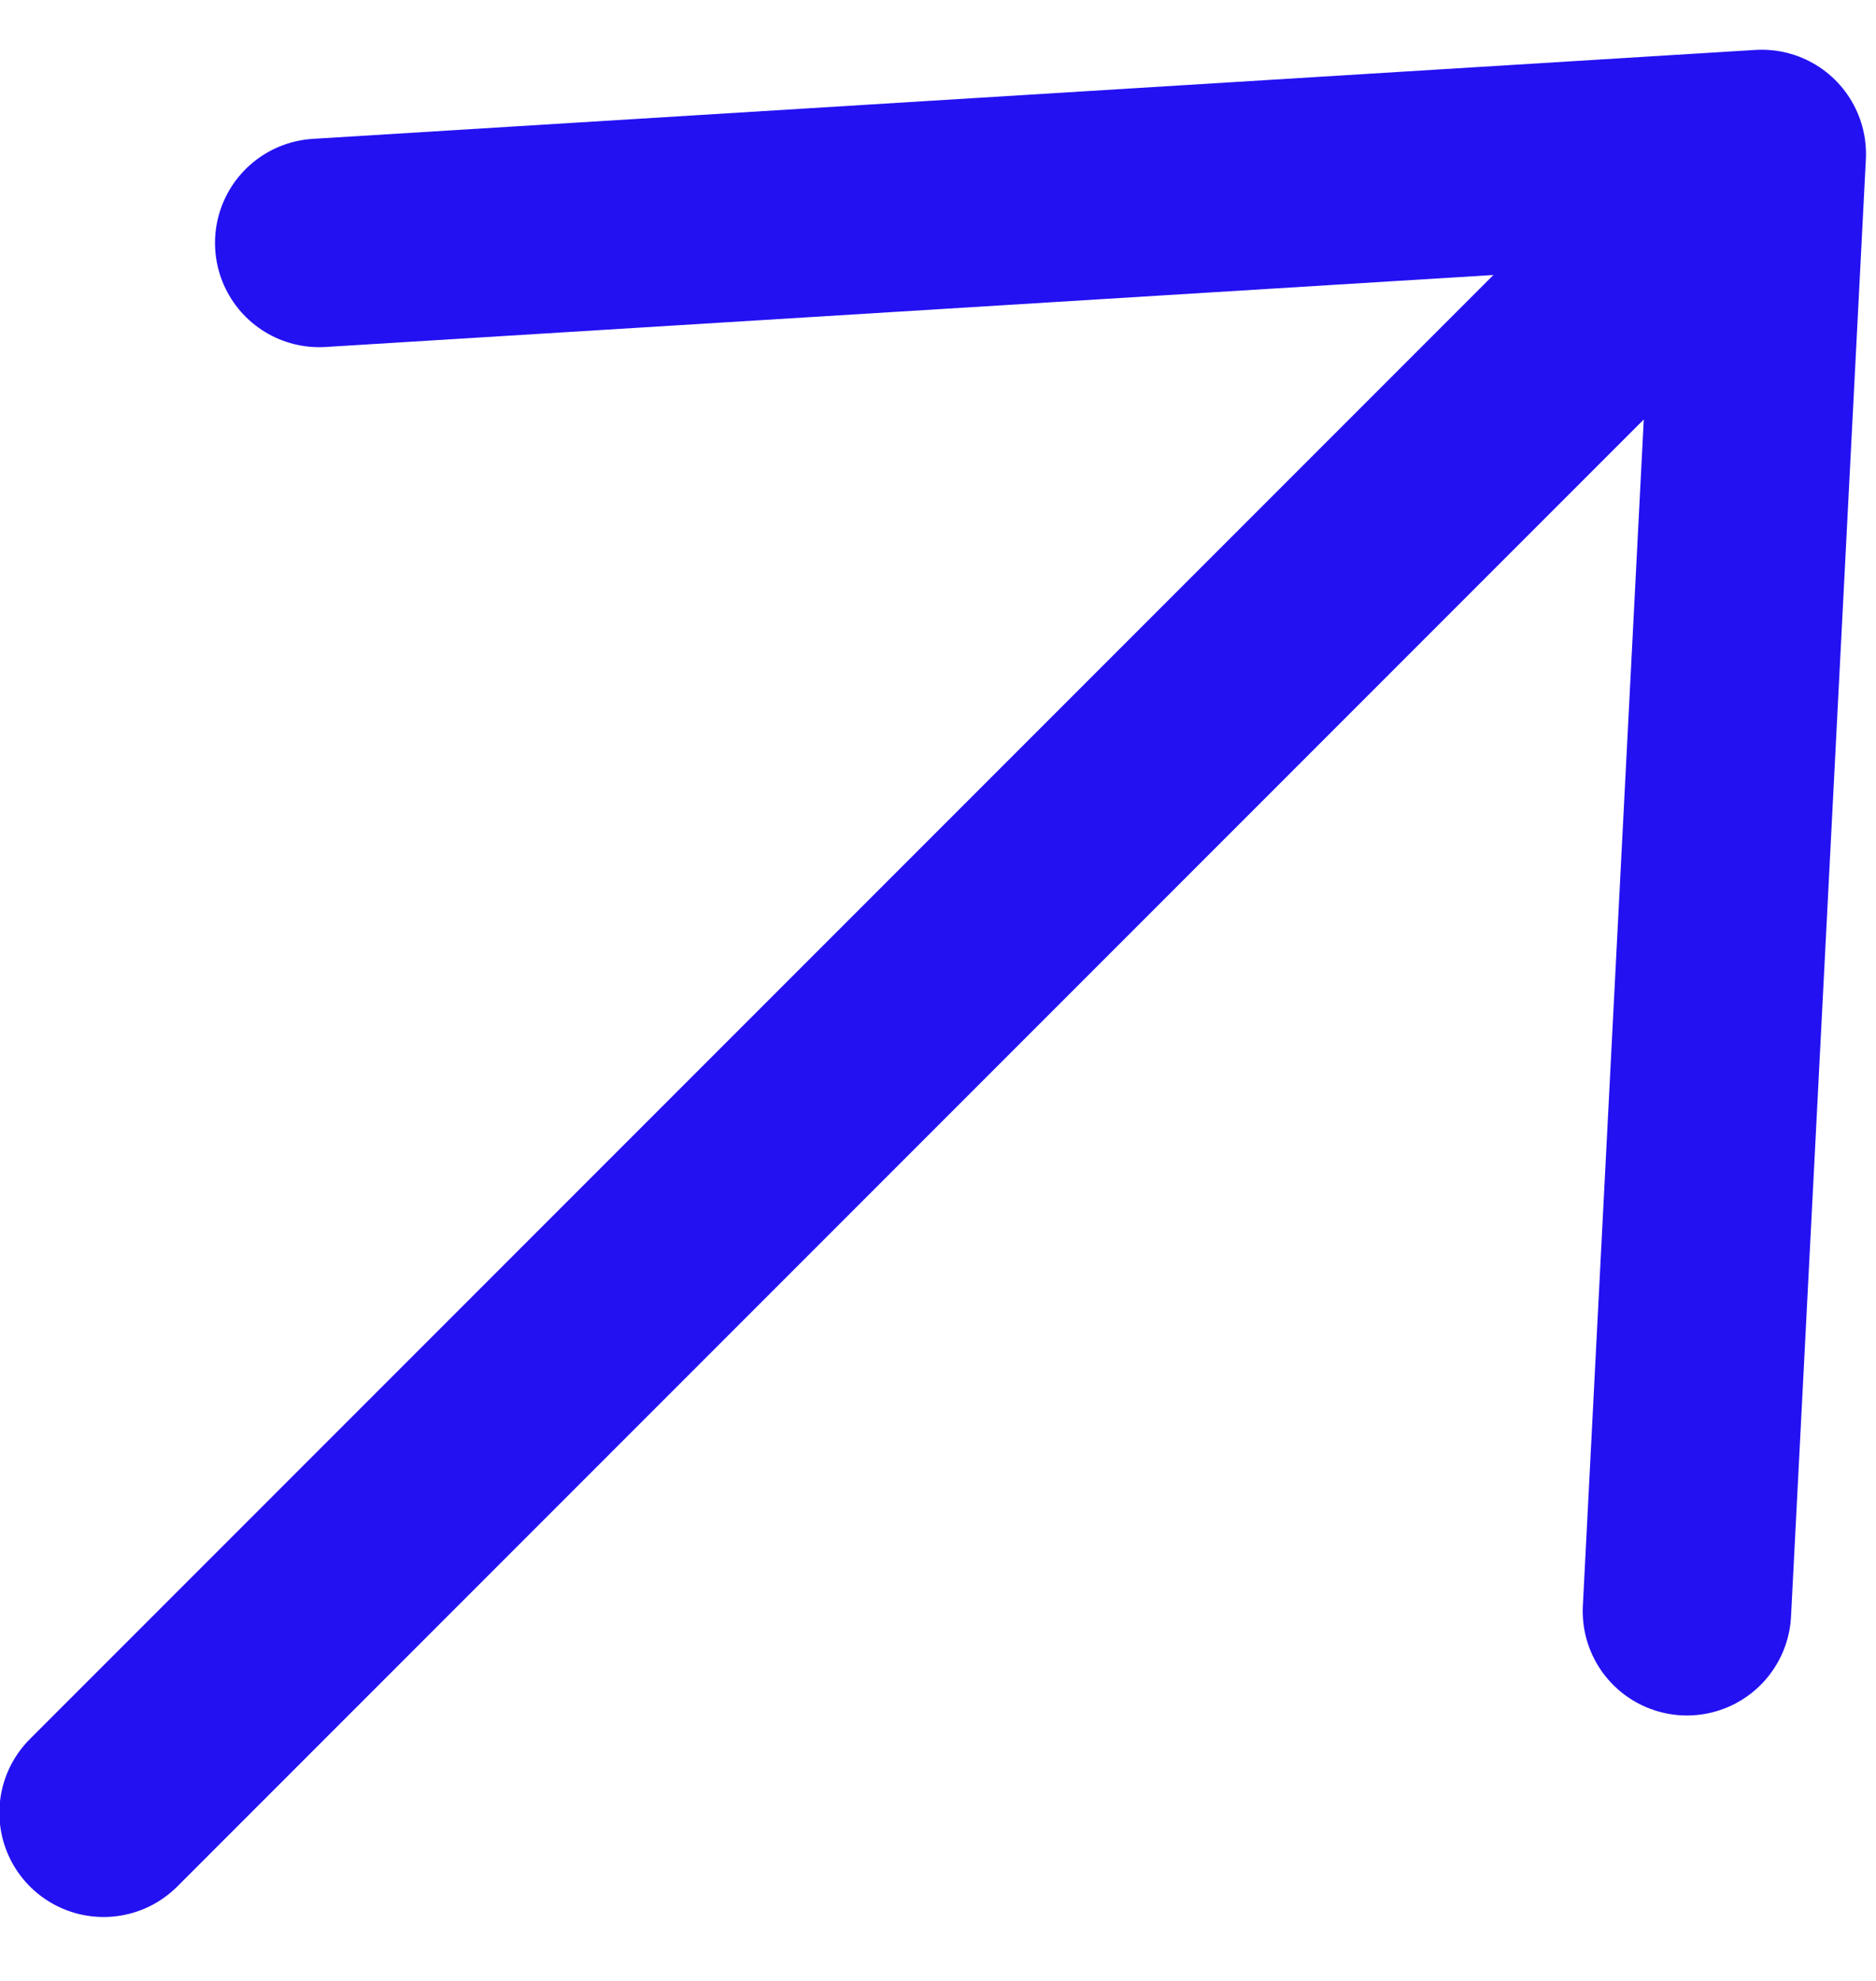
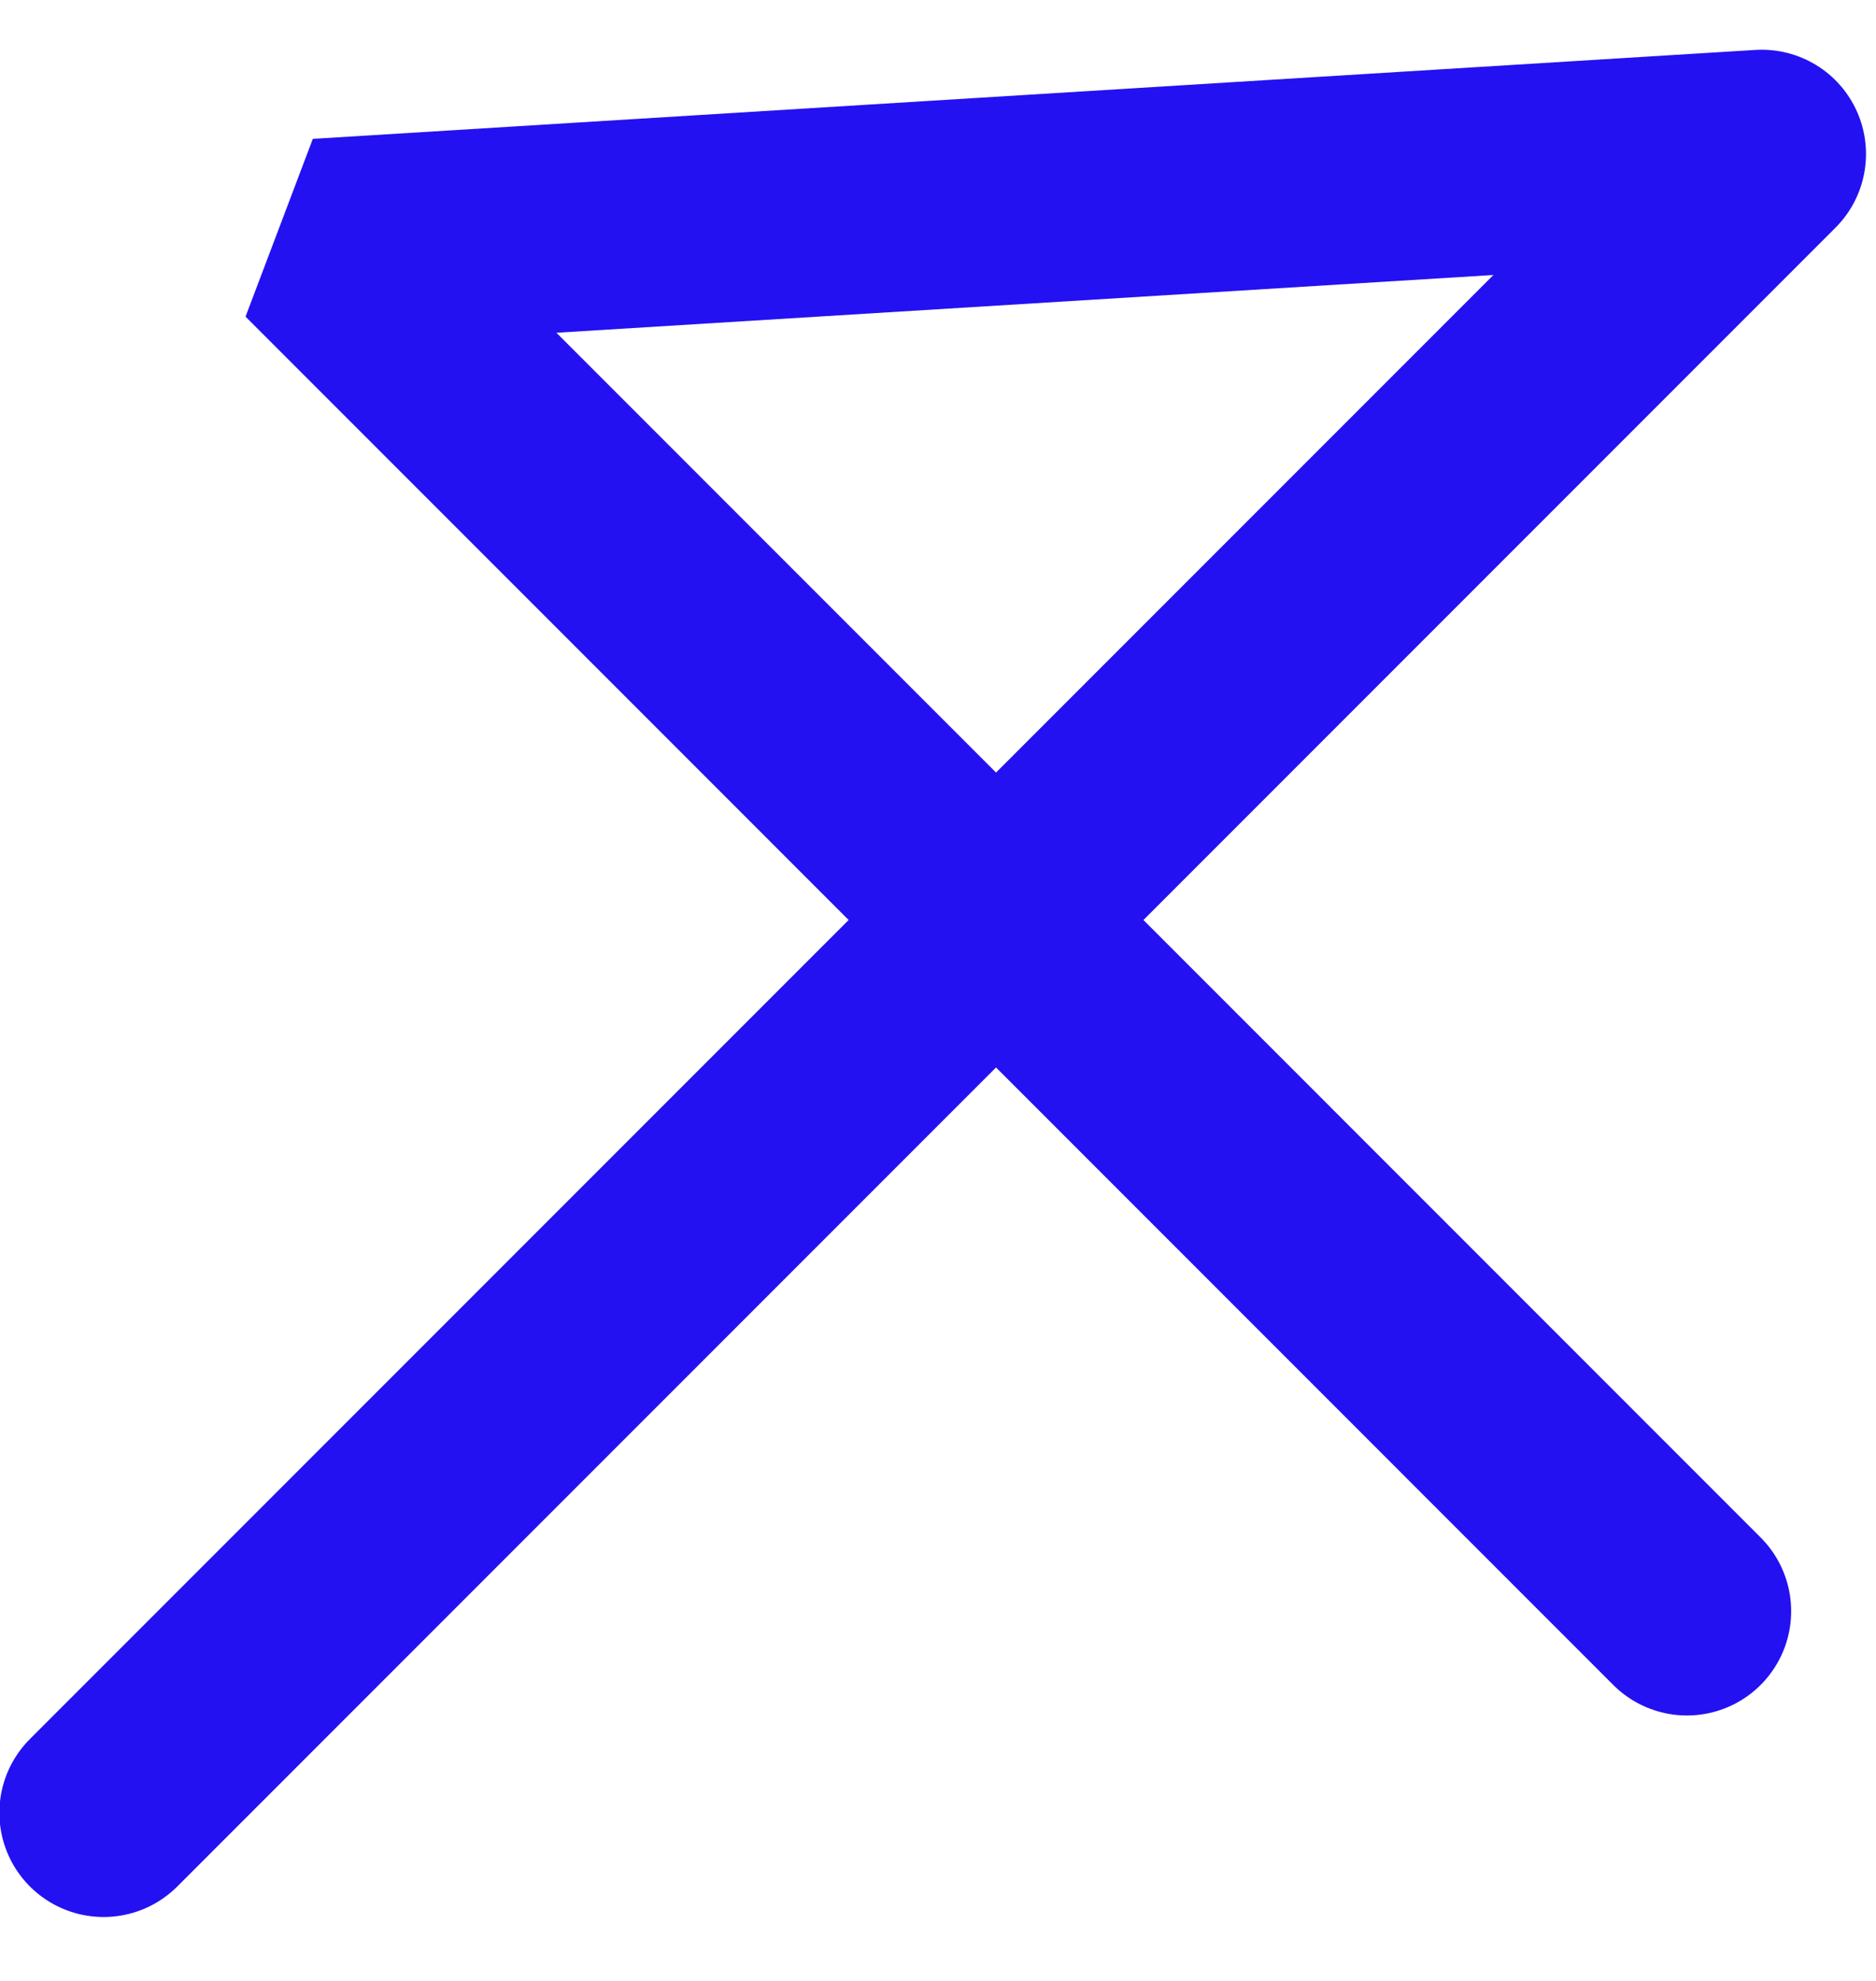
<svg xmlns="http://www.w3.org/2000/svg" width="18" height="19" viewBox="0 0 18 19" fill="none">
-   <path d="M0.994 17.387L16.904 1.477M16.904 1.477L3.063 2.33M16.904 1.477L16.186 15.454" stroke="#2311F2" stroke-width="2" stroke-linecap="round" stroke-linejoin="bevel" />
+   <path d="M0.994 17.387L16.904 1.477M16.904 1.477L3.063 2.33L16.186 15.454" stroke="#2311F2" stroke-width="2" stroke-linecap="round" stroke-linejoin="bevel" />
</svg>